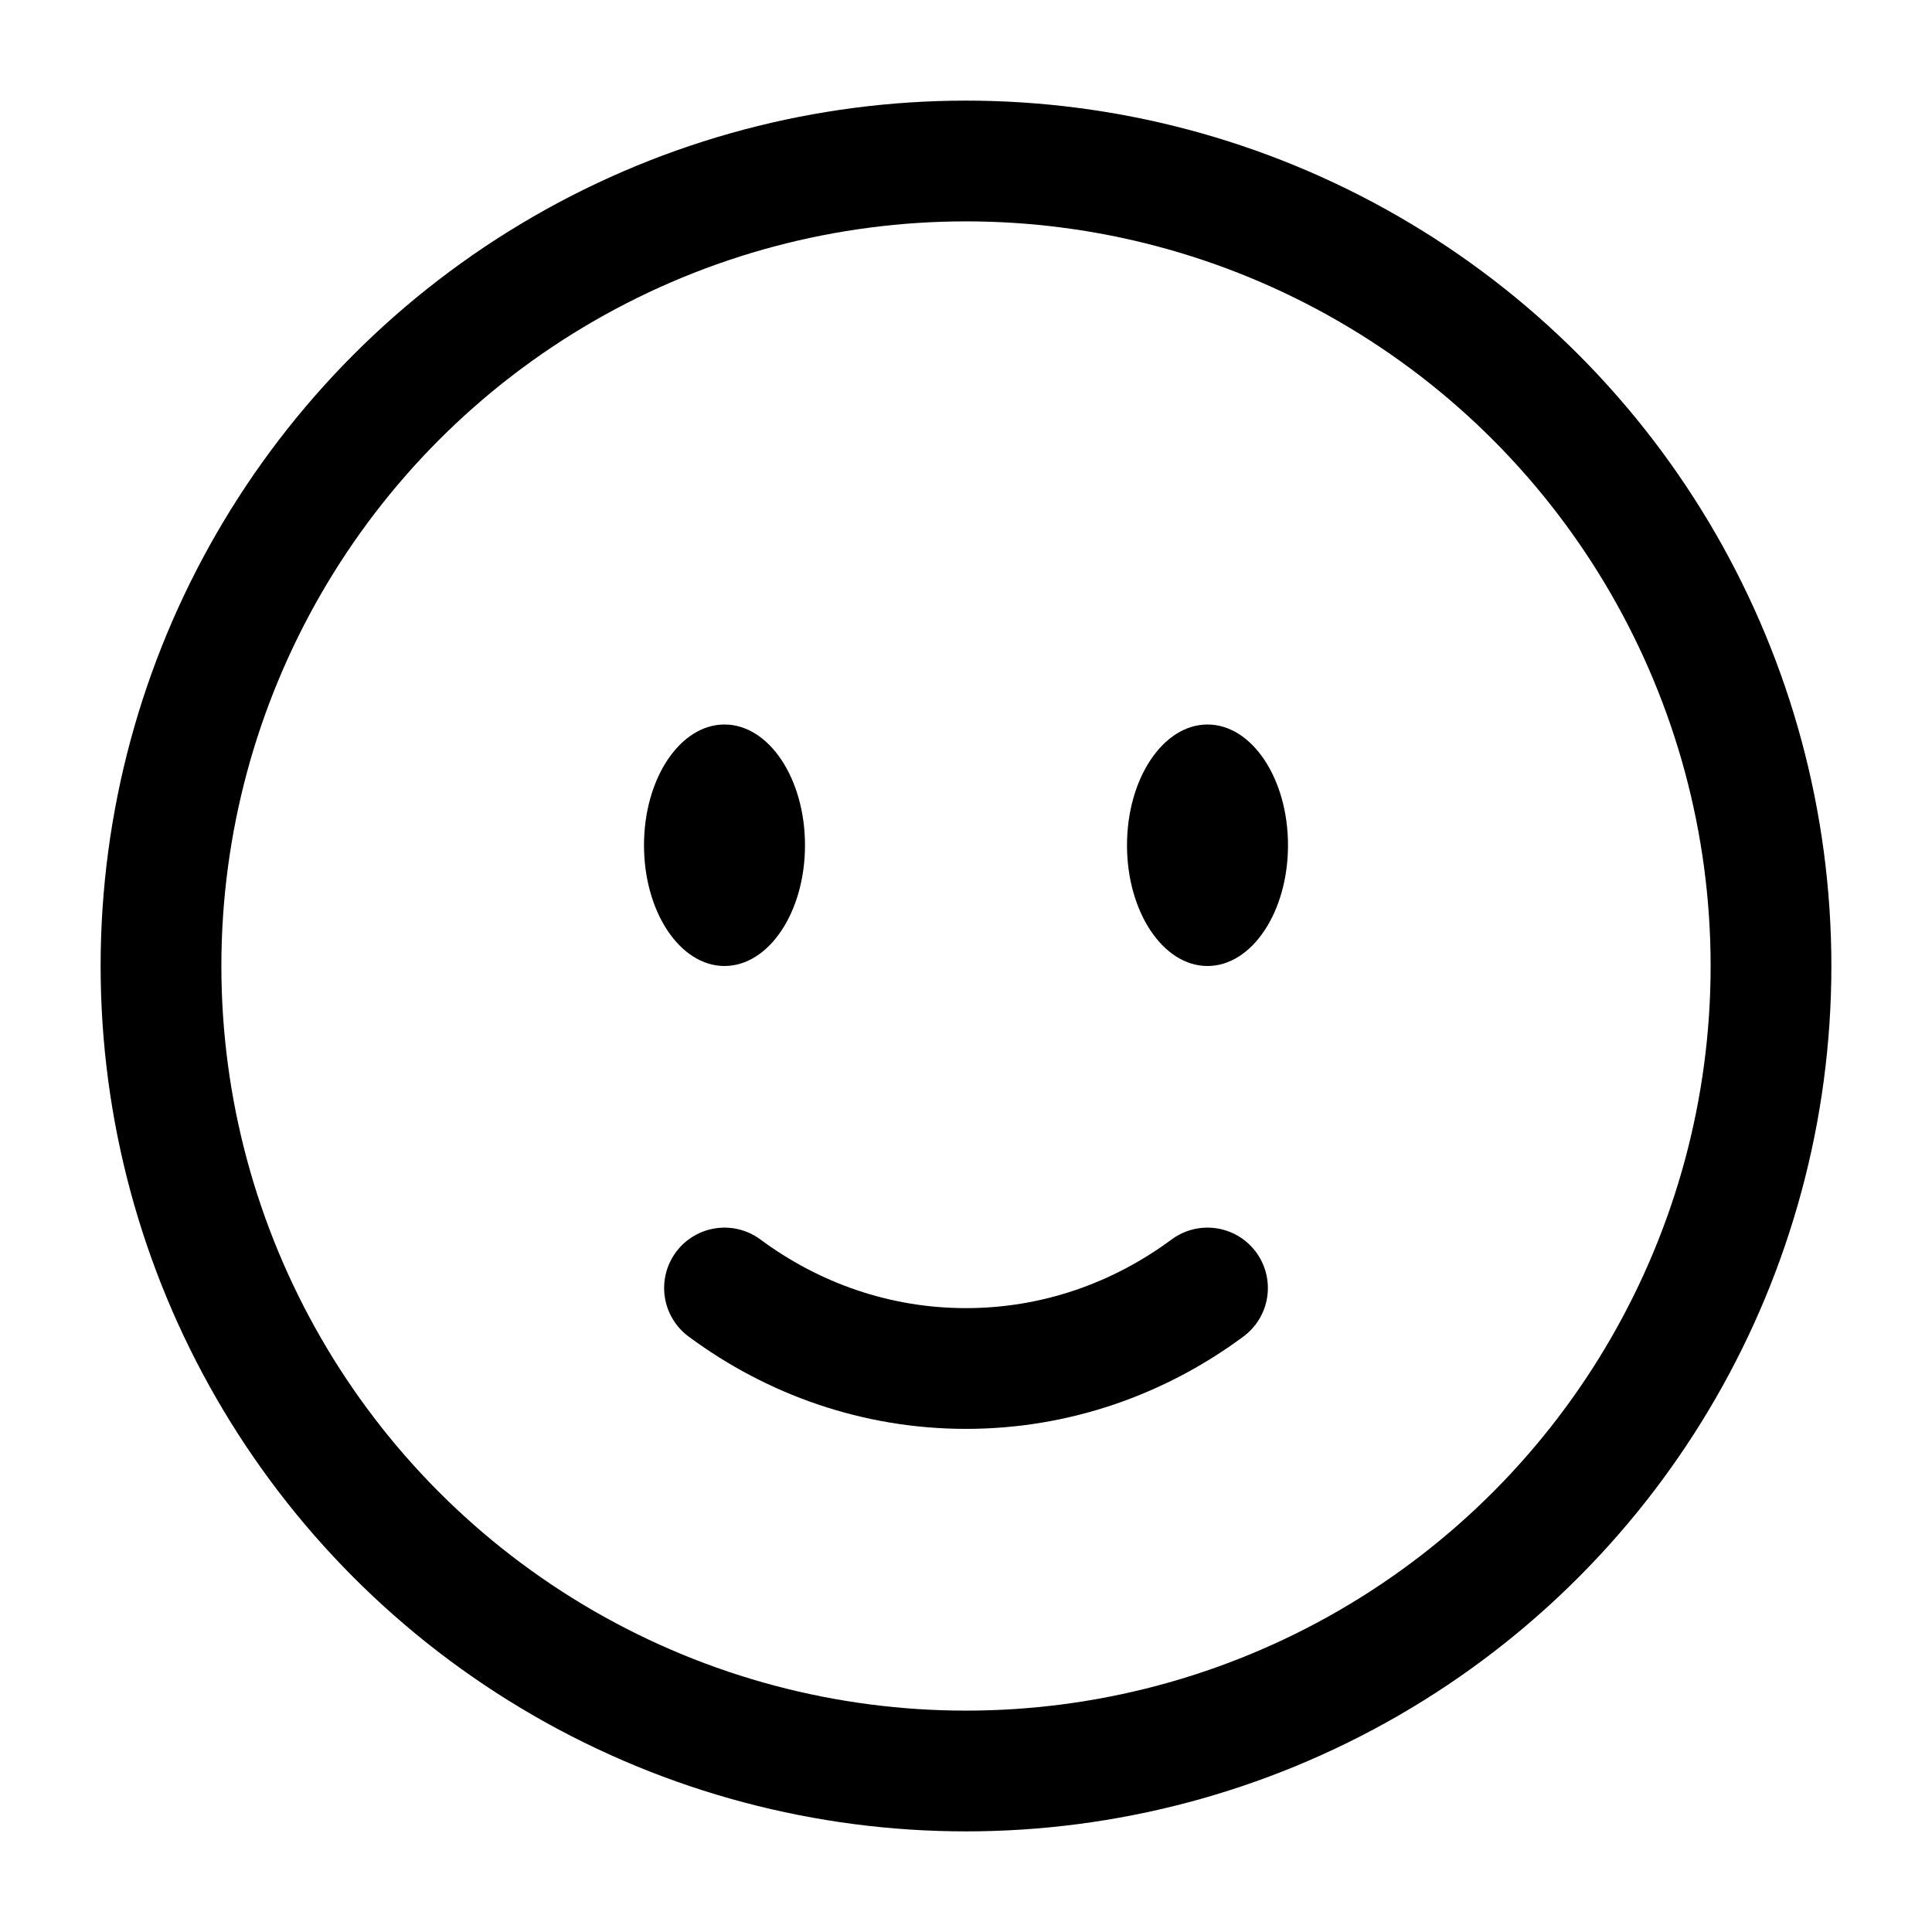
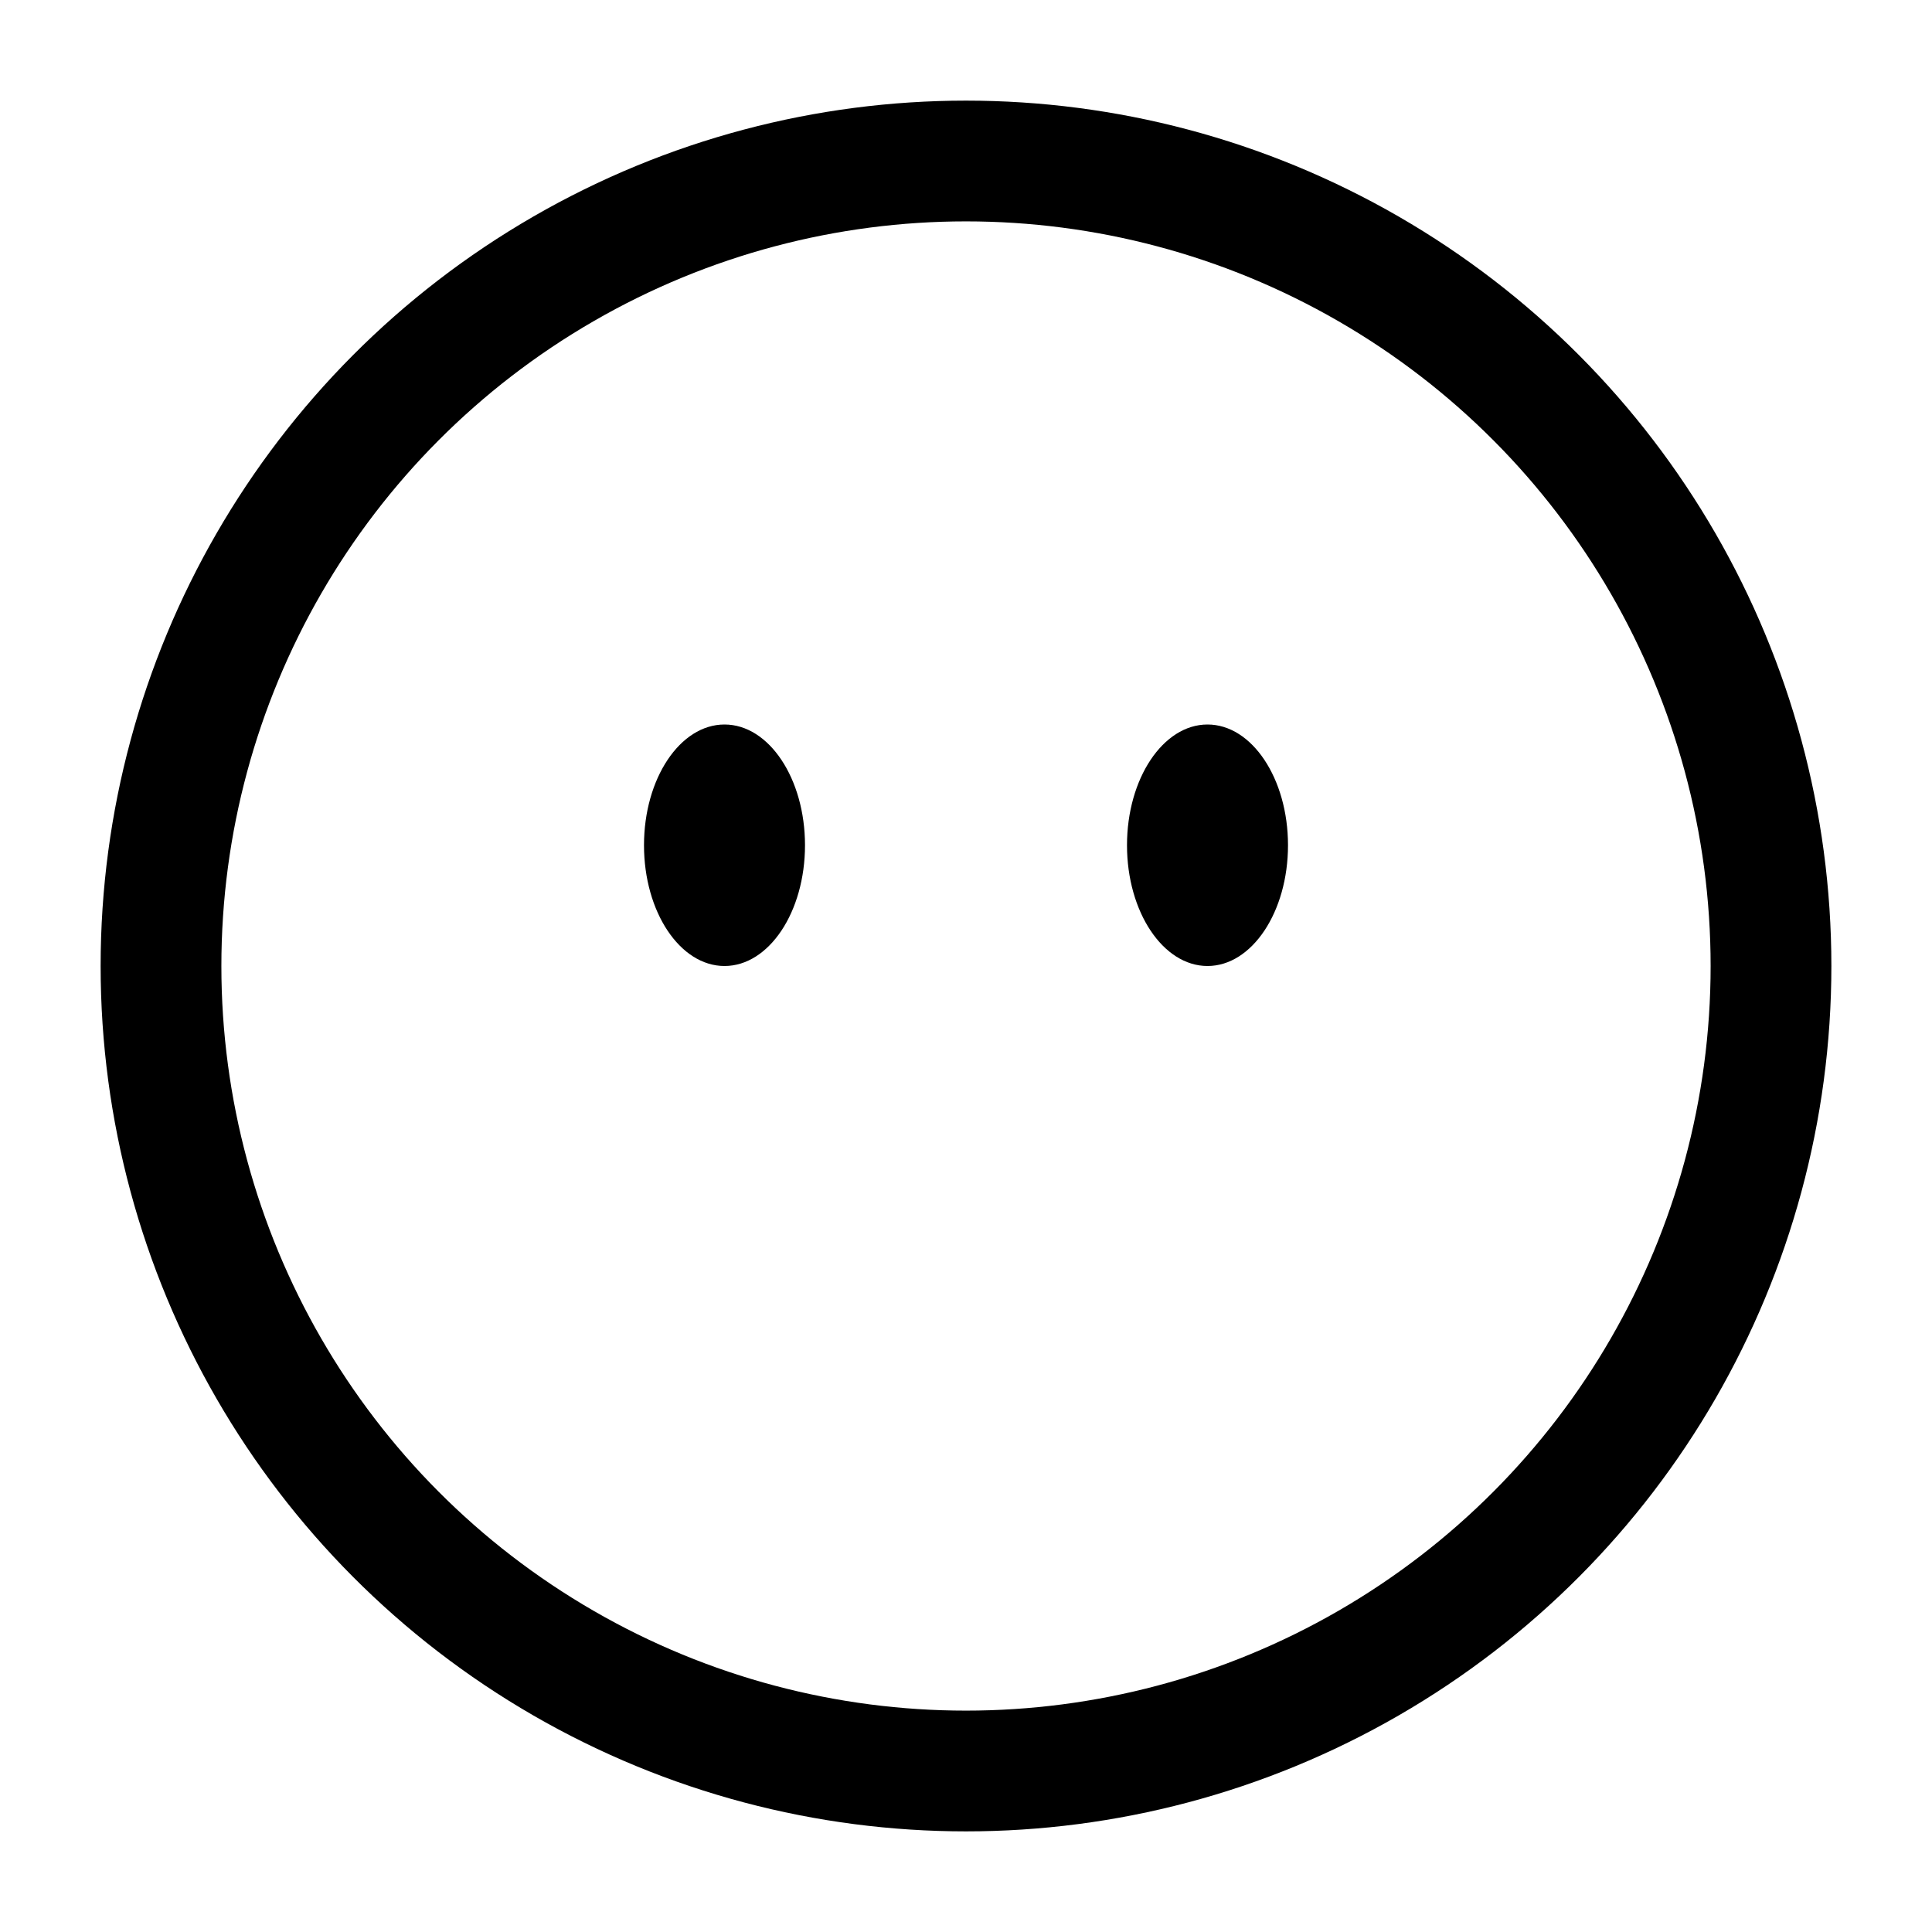
<svg xmlns="http://www.w3.org/2000/svg" fill="none" viewBox="0 0 24 24" height="256px" width="256px">
  <g stroke-width="0" id="SVGRepo_bgCarrier" />
  <g stroke-linejoin="round" stroke-linecap="round" id="SVGRepo_tracerCarrier" />
  <g id="SVGRepo_iconCarrier">
    <circle stroke-width="1.5" stroke="#000000" r="10" cy="12" cx="12" />
-     <path stroke-linecap="round" stroke-width="1.5" stroke="#000000" d="M9 16C9.85 16.63 10.885 17 12 17C13.115 17 14.15 16.63 15 16" />
    <path fill="#000000" d="M16 10.5C16 11.328 15.552 12 15 12C14.448 12 14 11.328 14 10.5C14 9.672 14.448 9 15 9C15.552 9 16 9.672 16 10.5Z" />
    <ellipse fill="#000000" ry="1.5" rx="1" cy="10.5" cx="9" />
  </g>
</svg>